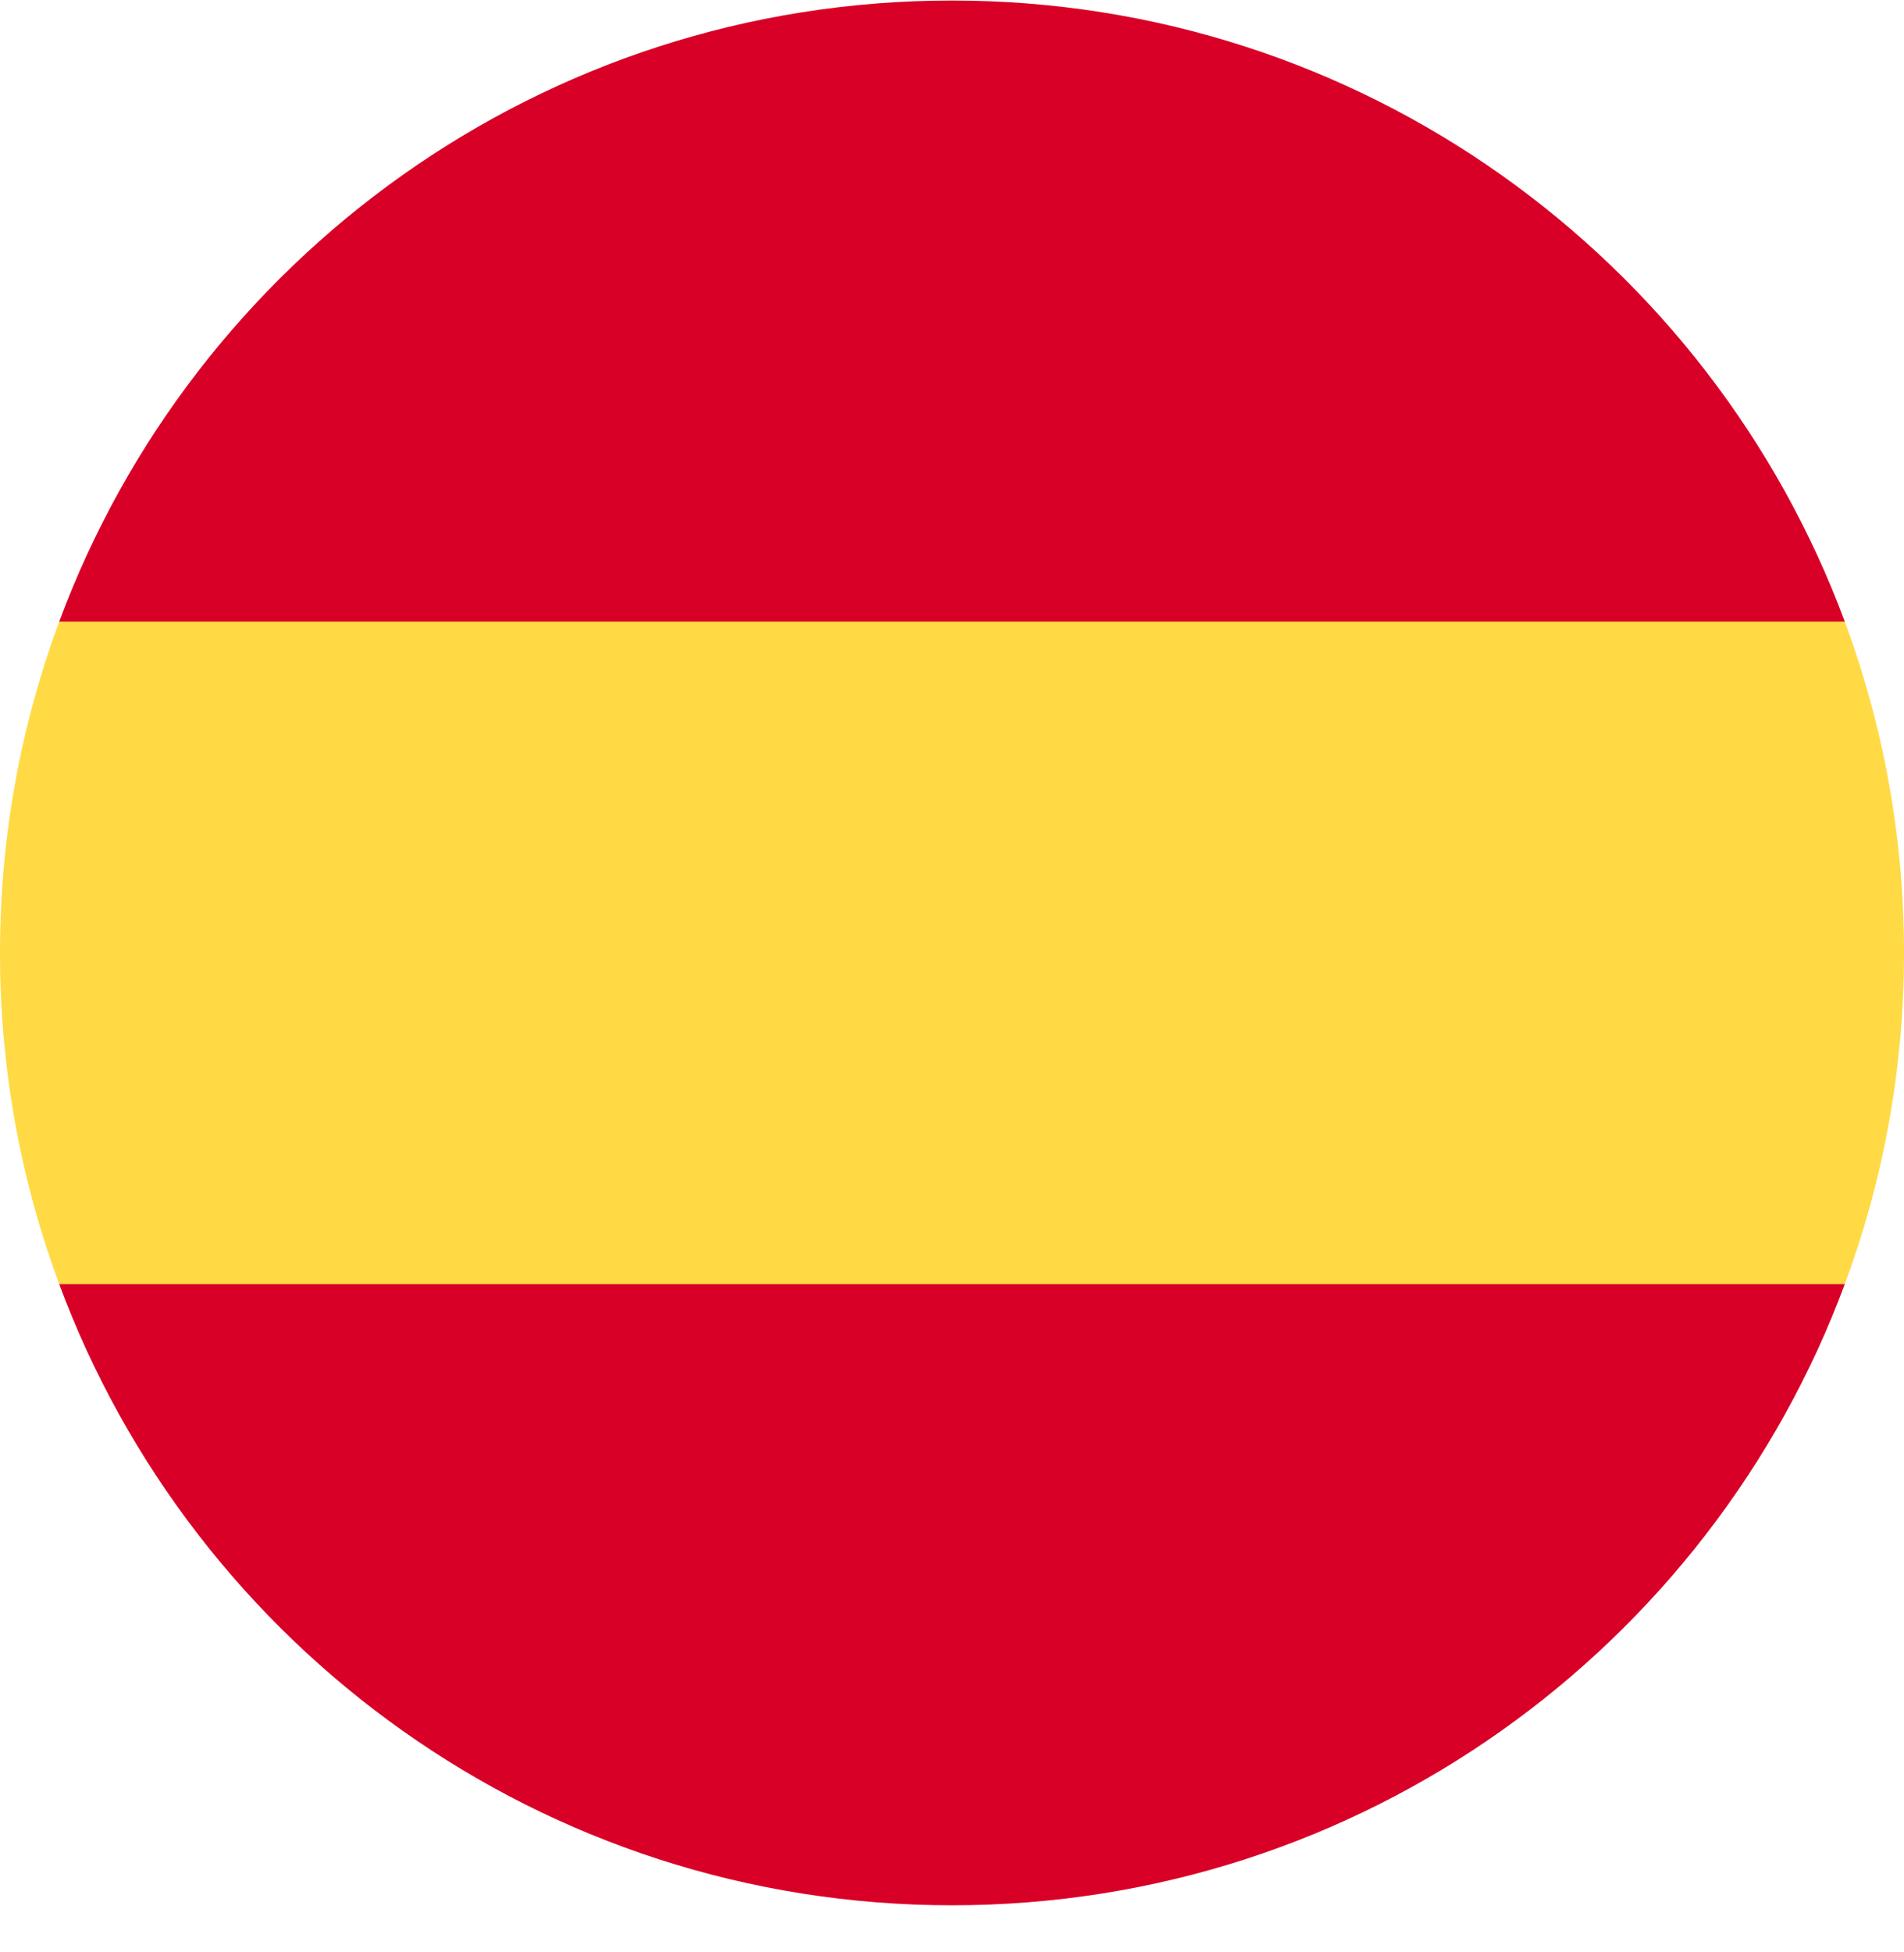
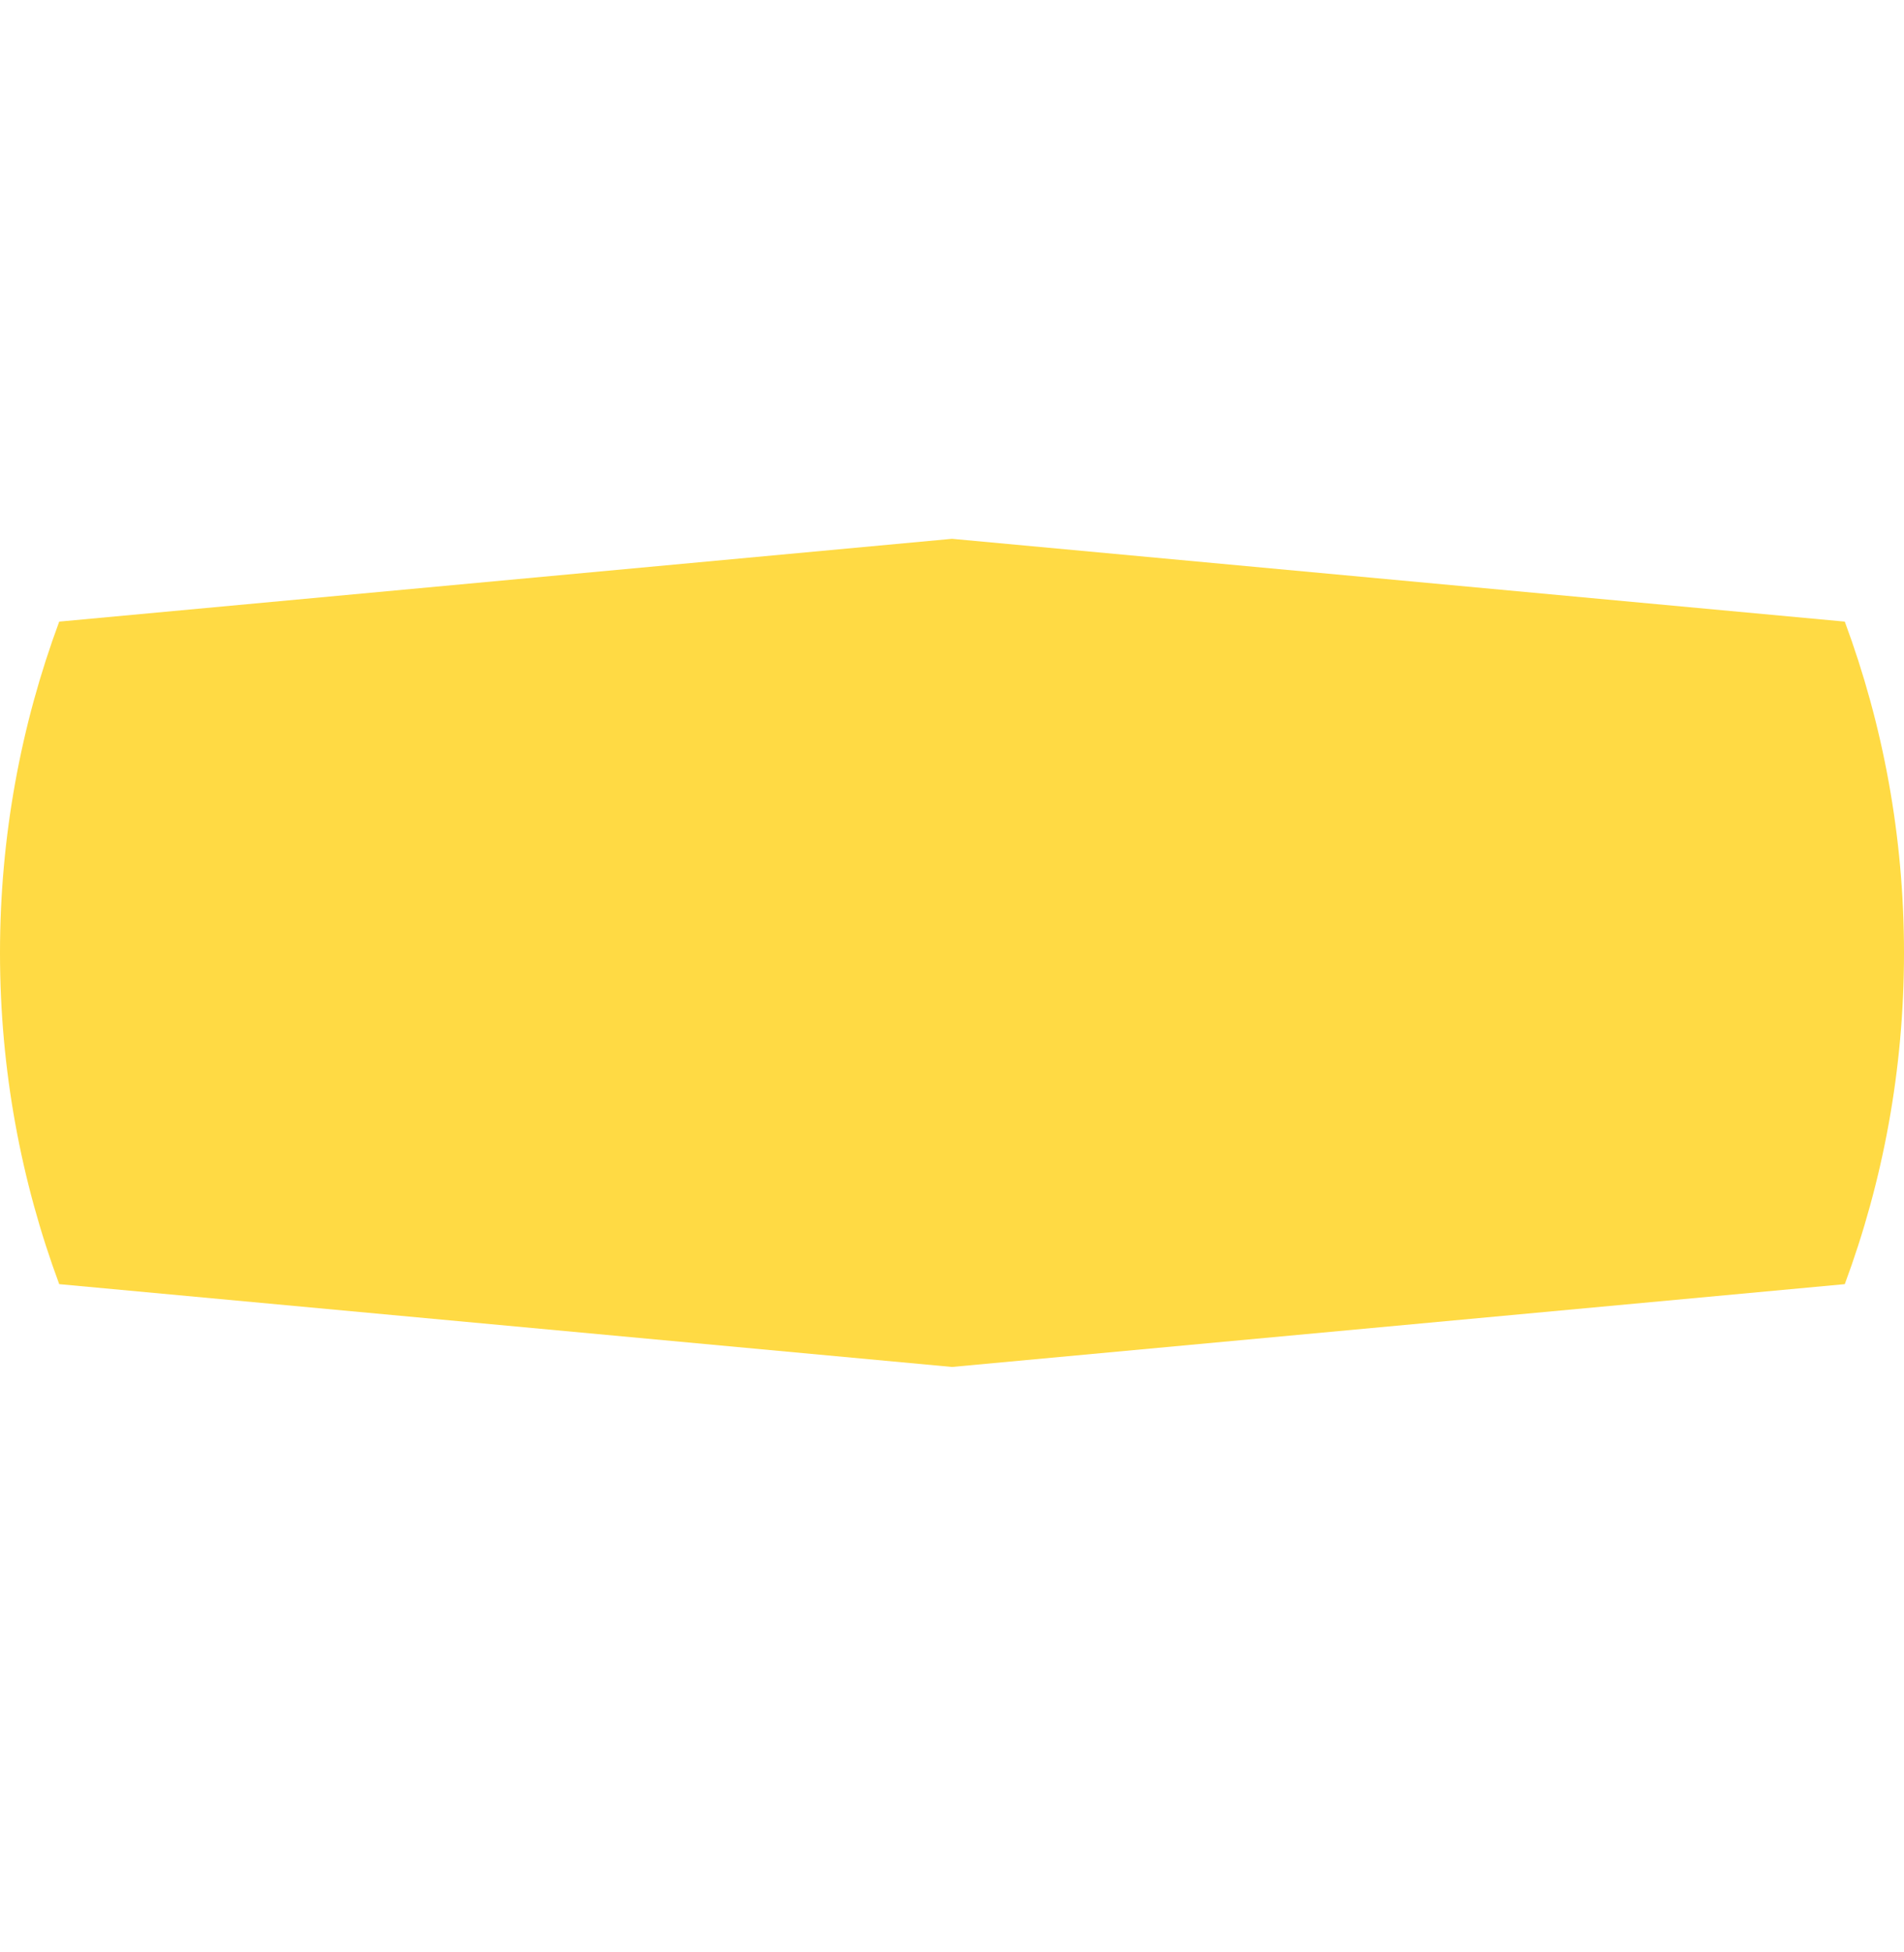
<svg xmlns="http://www.w3.org/2000/svg" width="40" height="41" viewBox="0 0 40 41" fill="none">
  <g clipPath="url(#clip0_821_4325)">
    <path d="M0 20.011C0 22.457 0.44 24.801 1.244 26.967L20 28.706L38.756 26.967C39.56 24.801 40 22.457 40 20.011C40 17.564 39.56 15.221 38.756 13.054L20 11.315L1.244 13.054C0.44 15.221 0 17.564 0 20.011H0Z" fill="#FFDA44" />
-     <path d="M38.756 13.054C35.93 5.438 28.599 0.011 20 0.011C11.401 0.011 4.07 5.438 1.244 13.054H38.756Z" fill="#D80027" />
-     <path d="M1.244 26.967C4.07 34.583 11.401 40.011 20 40.011C28.599 40.011 35.93 34.583 38.756 26.967H1.244Z" fill="#D80027" />
  </g>
  <defs>
    <clipPath id="clip0_821_4325">
-       <rect width="40" height="40" fill="white" transform="translate(0 0.011)" />
-     </clipPath>
+       </clipPath>
  </defs>
</svg>